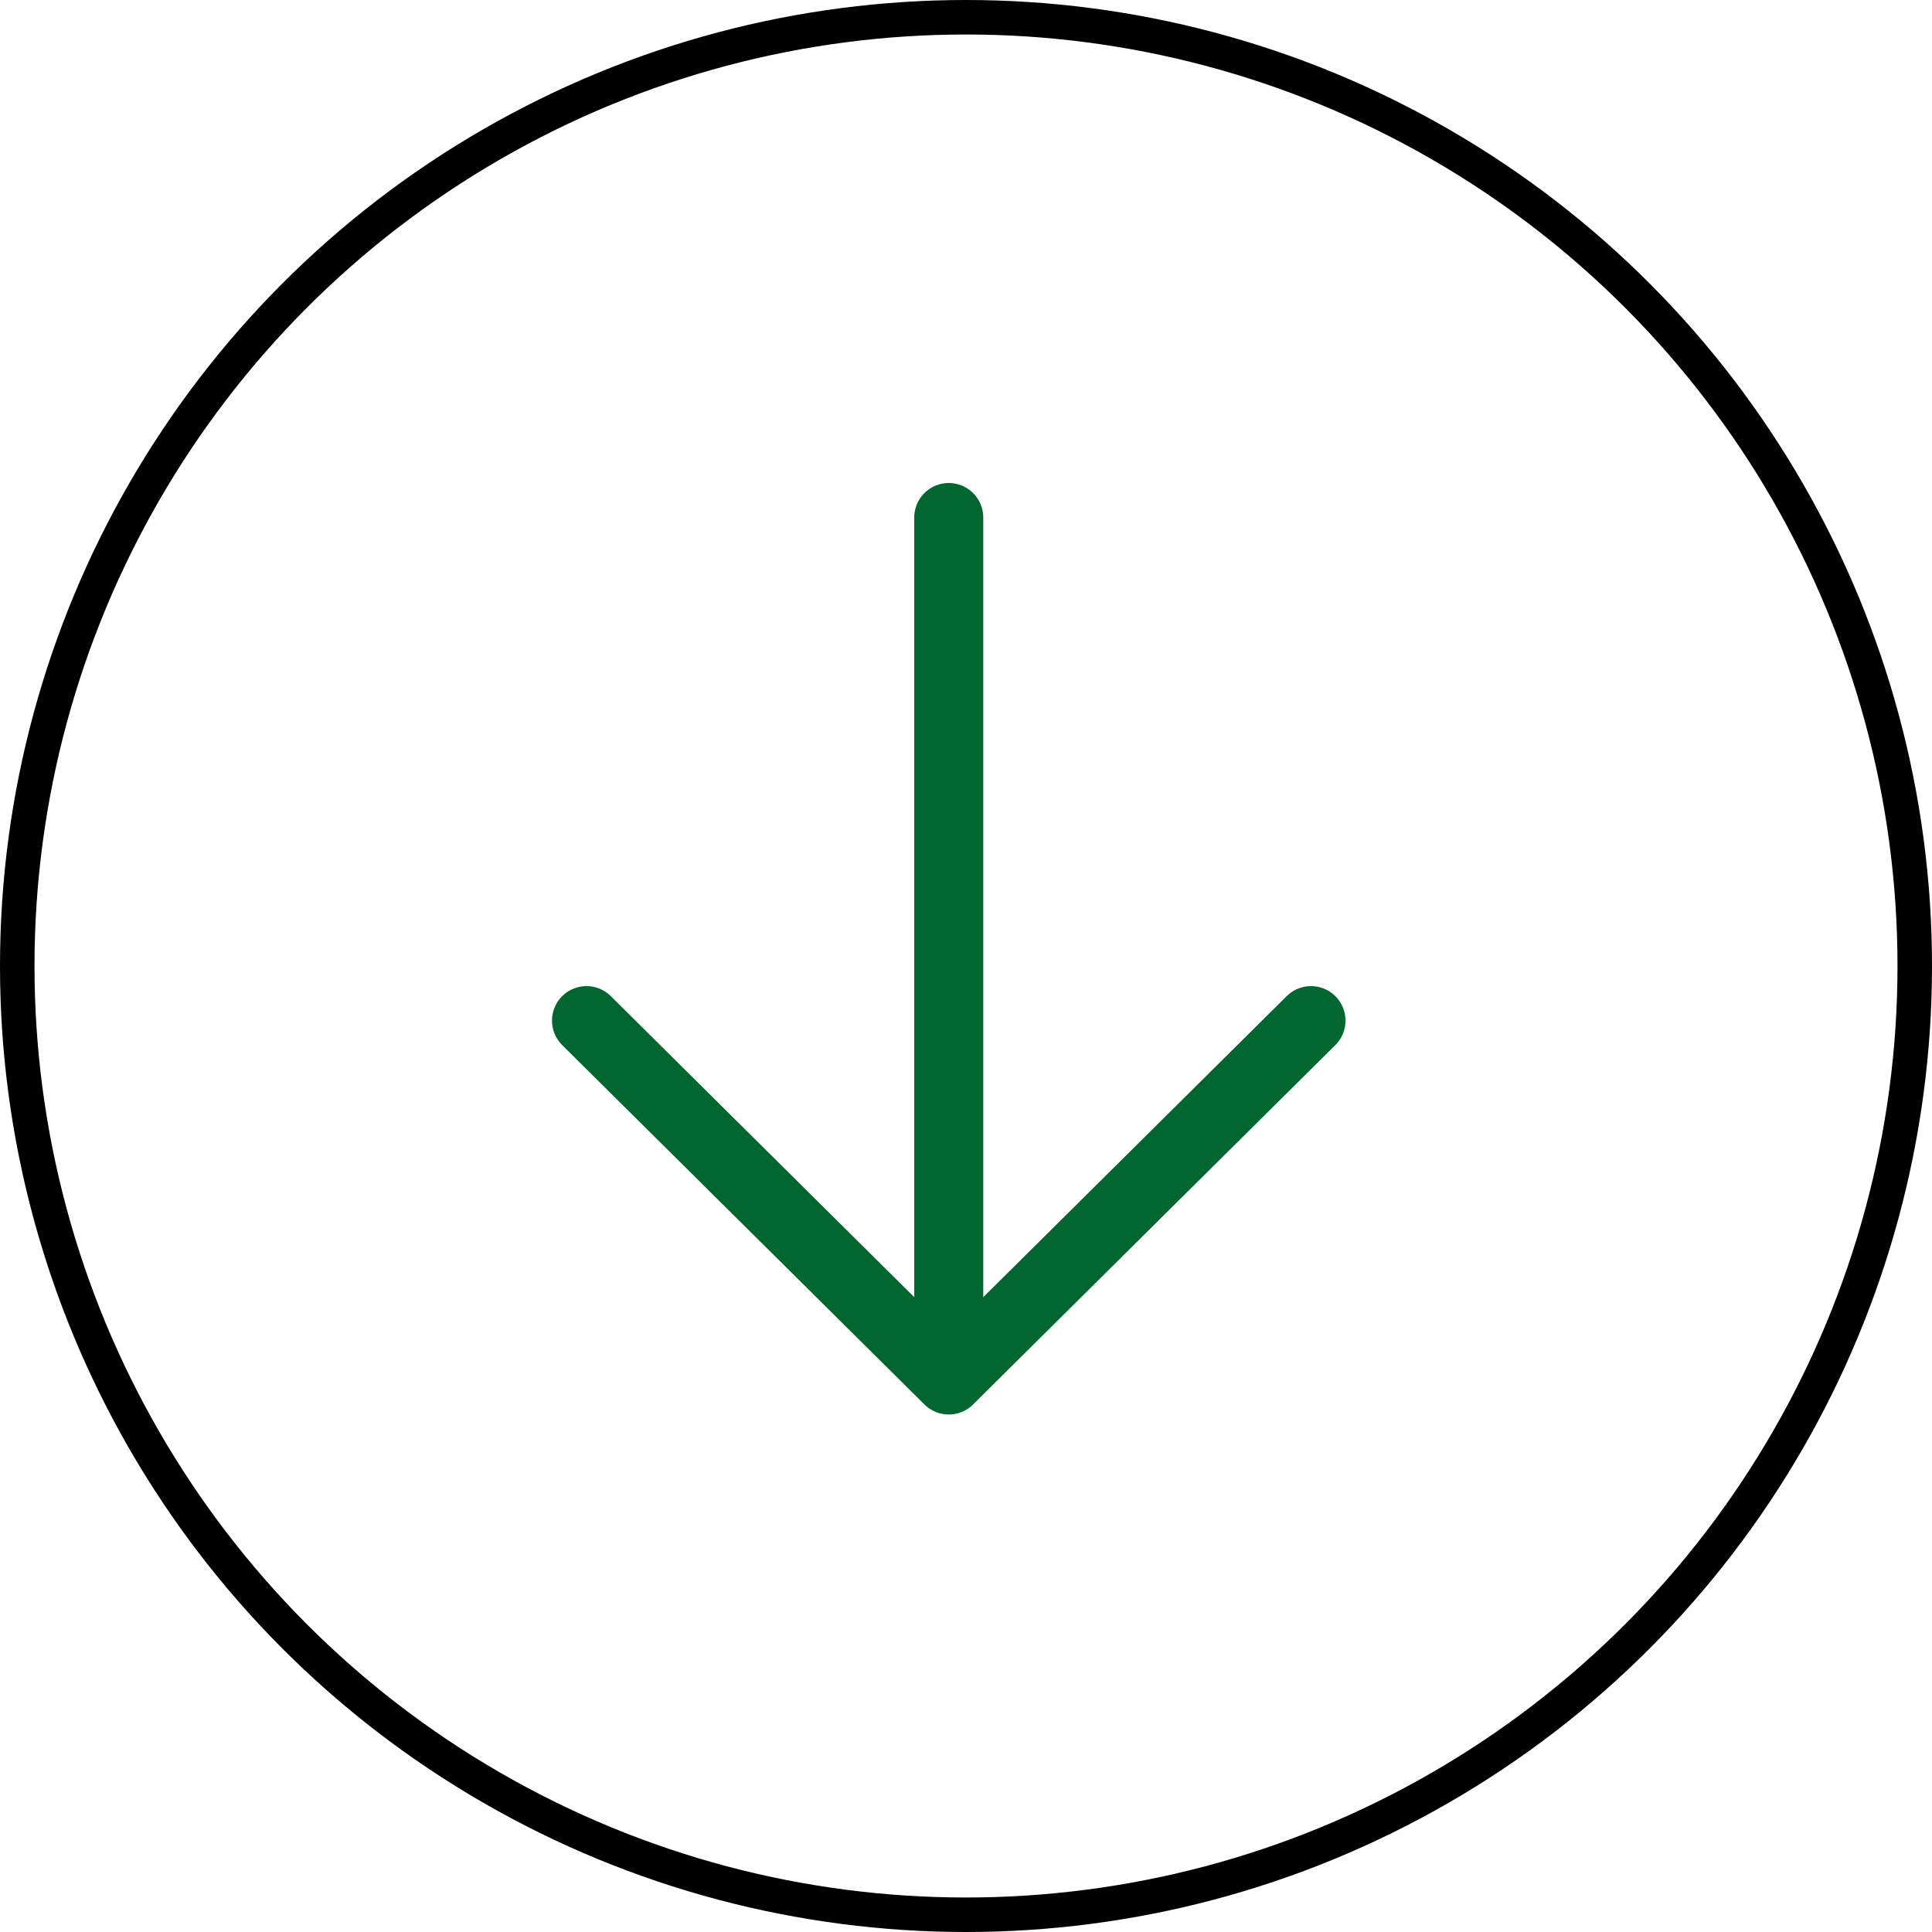
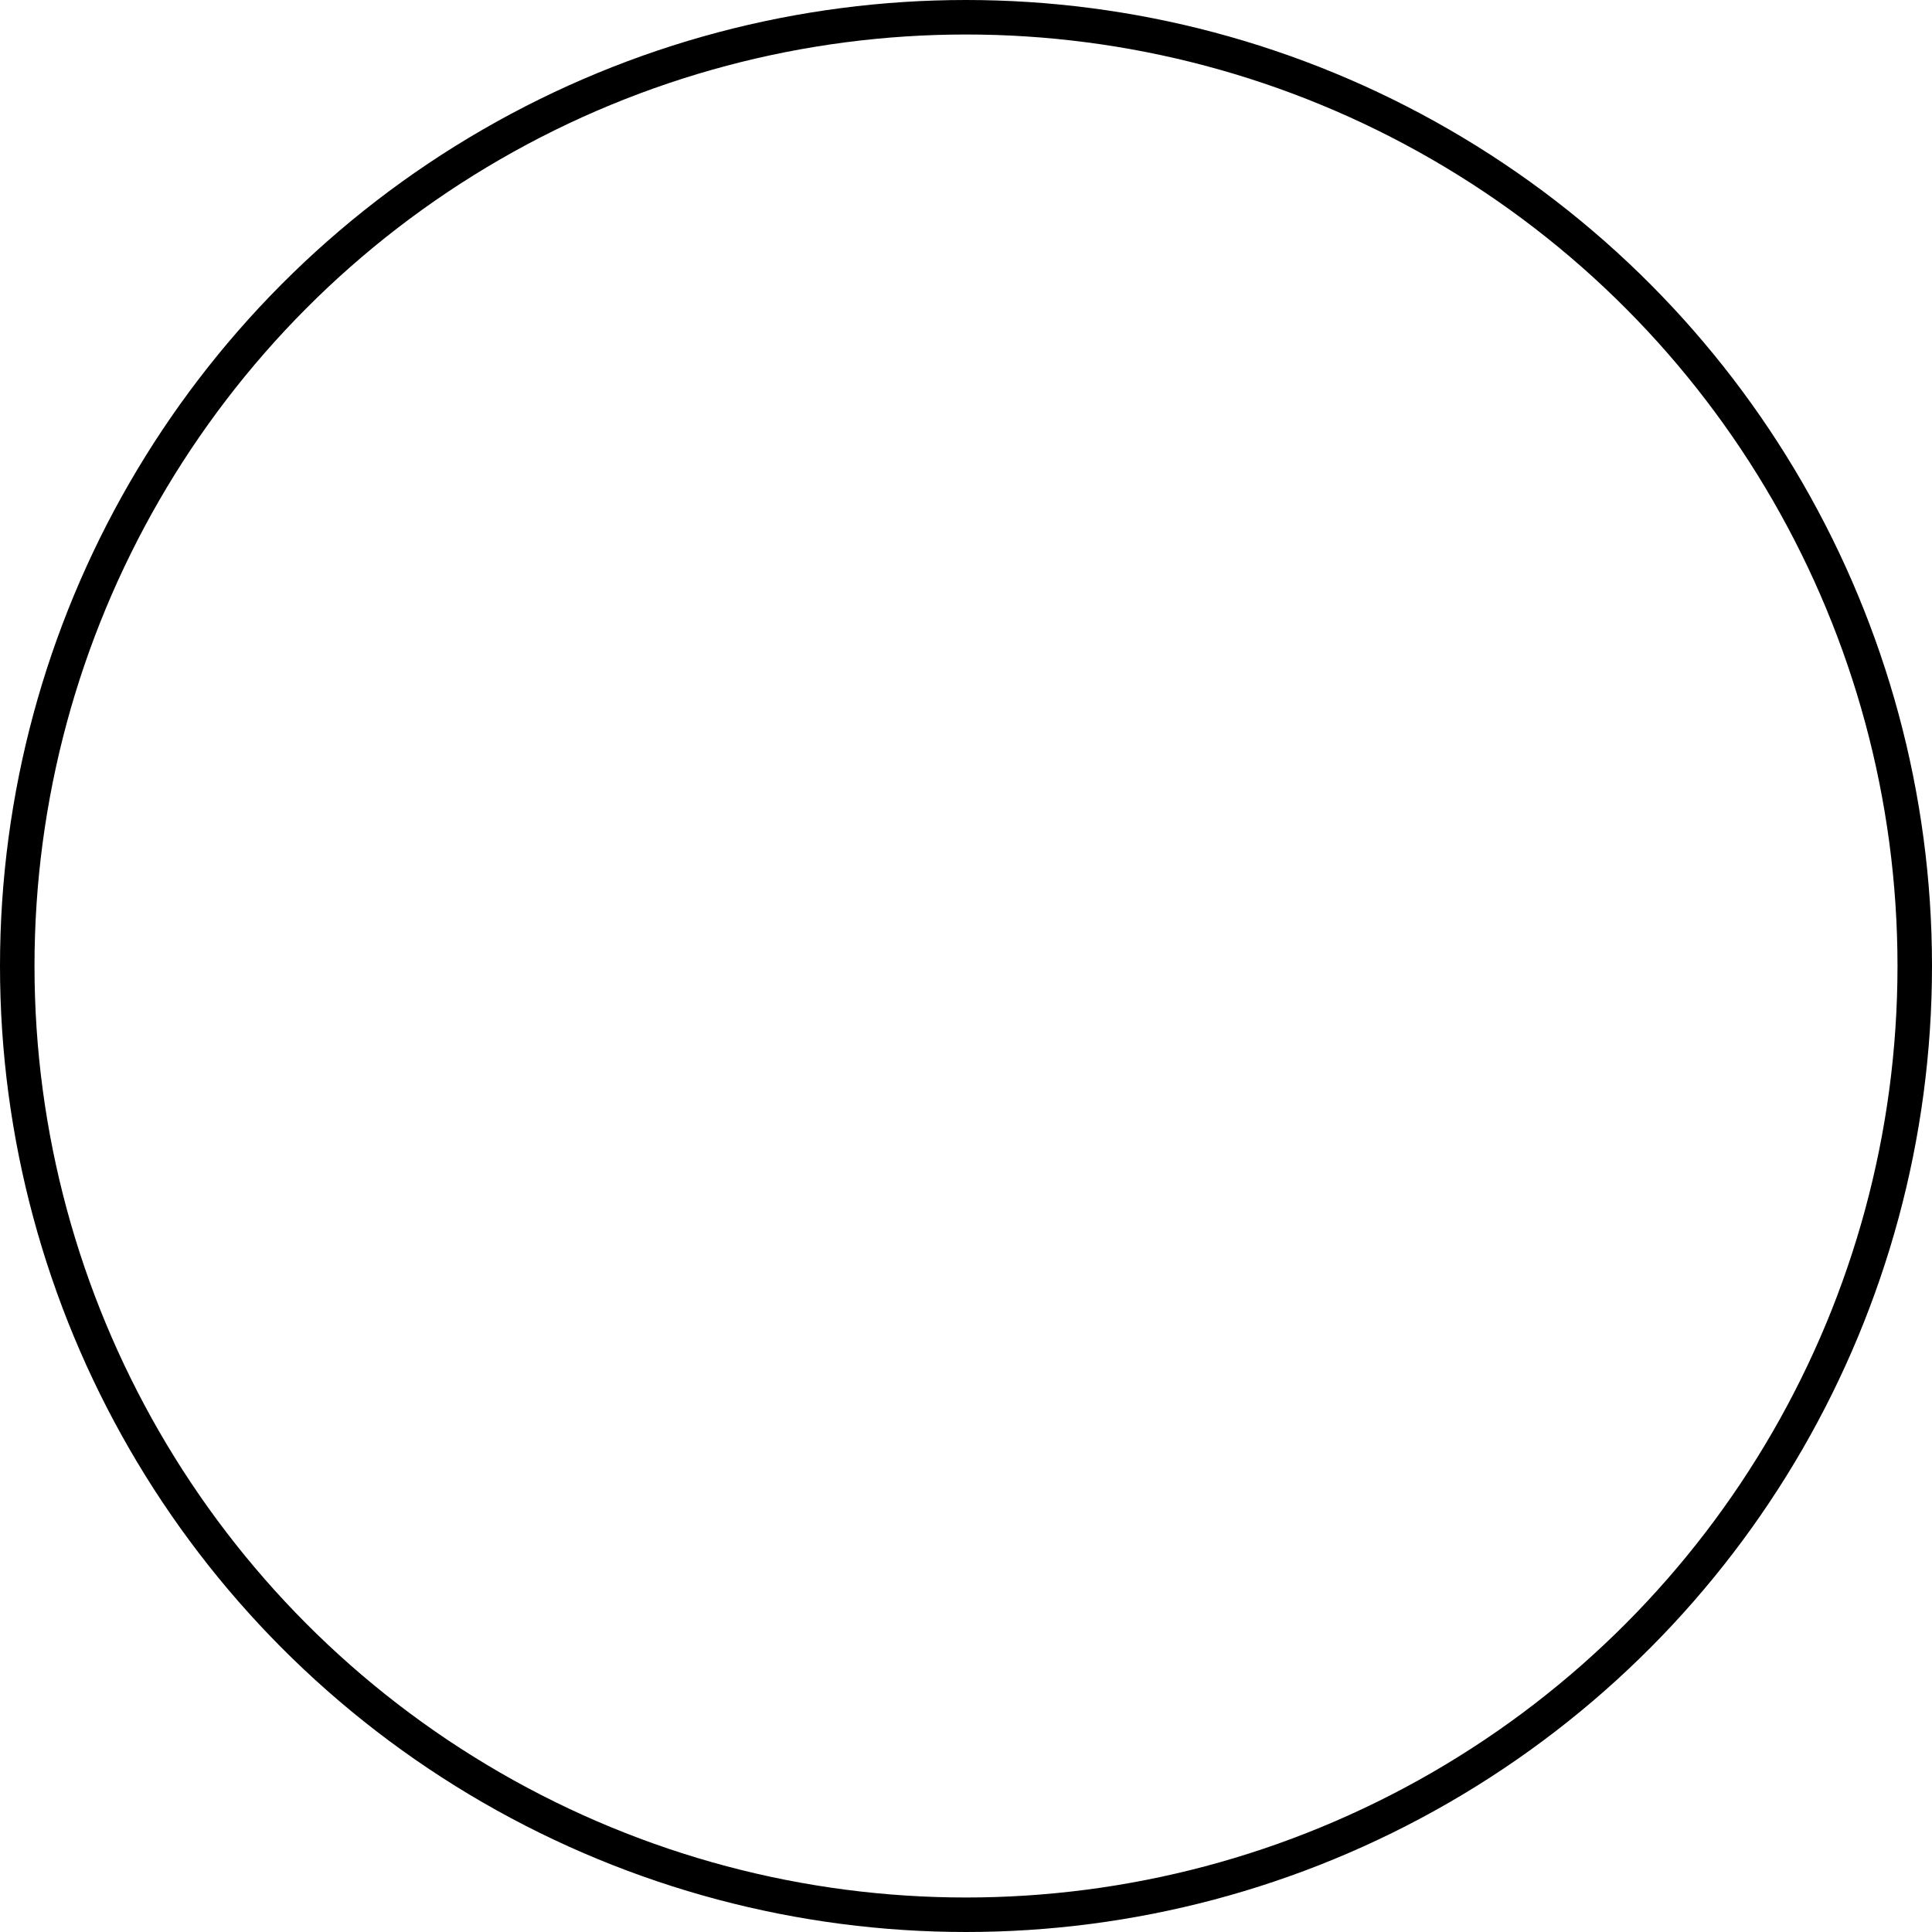
<svg xmlns="http://www.w3.org/2000/svg" width="52" height="52" viewBox="0 0 56 56" fill="none">
-   <path d="M38 29.583L27.5 40M27.5 40L17 29.583M27.5 40V15" stroke="#01672F" stroke-width="2" stroke-linecap="round" stroke-linejoin="round" />
  <circle cx="28" cy="28" r="27.5" stroke="black" />
</svg>